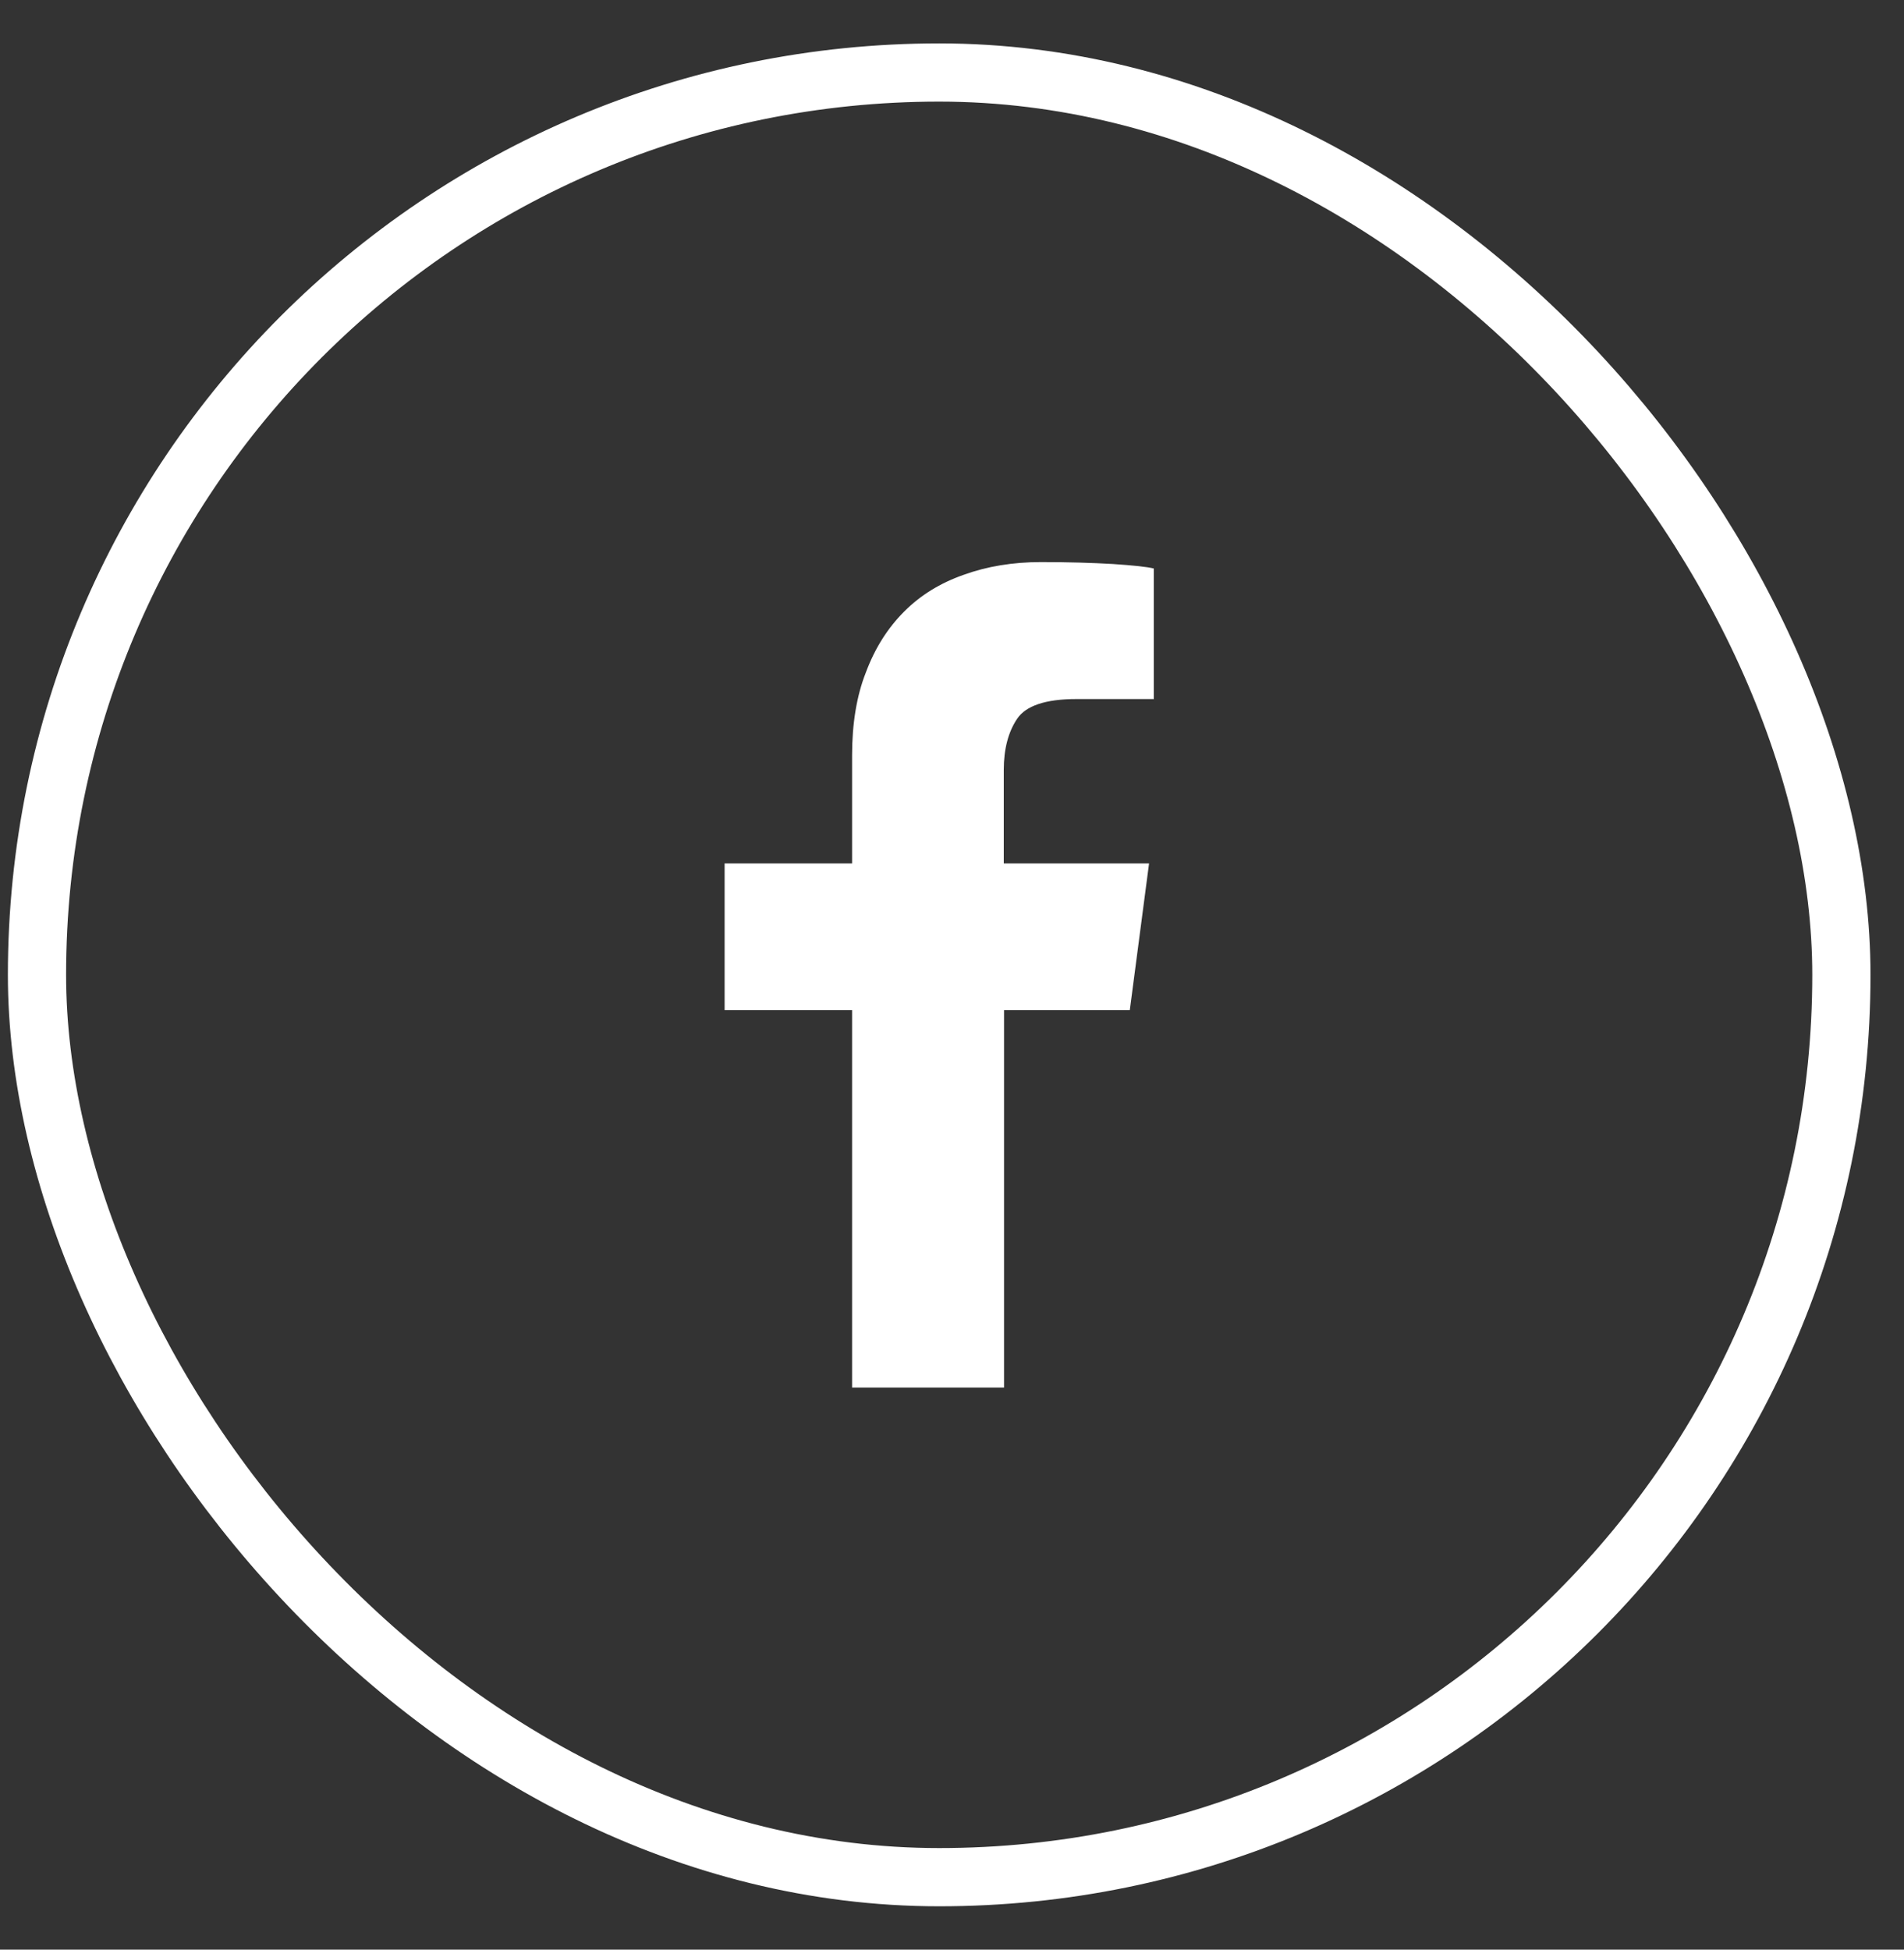
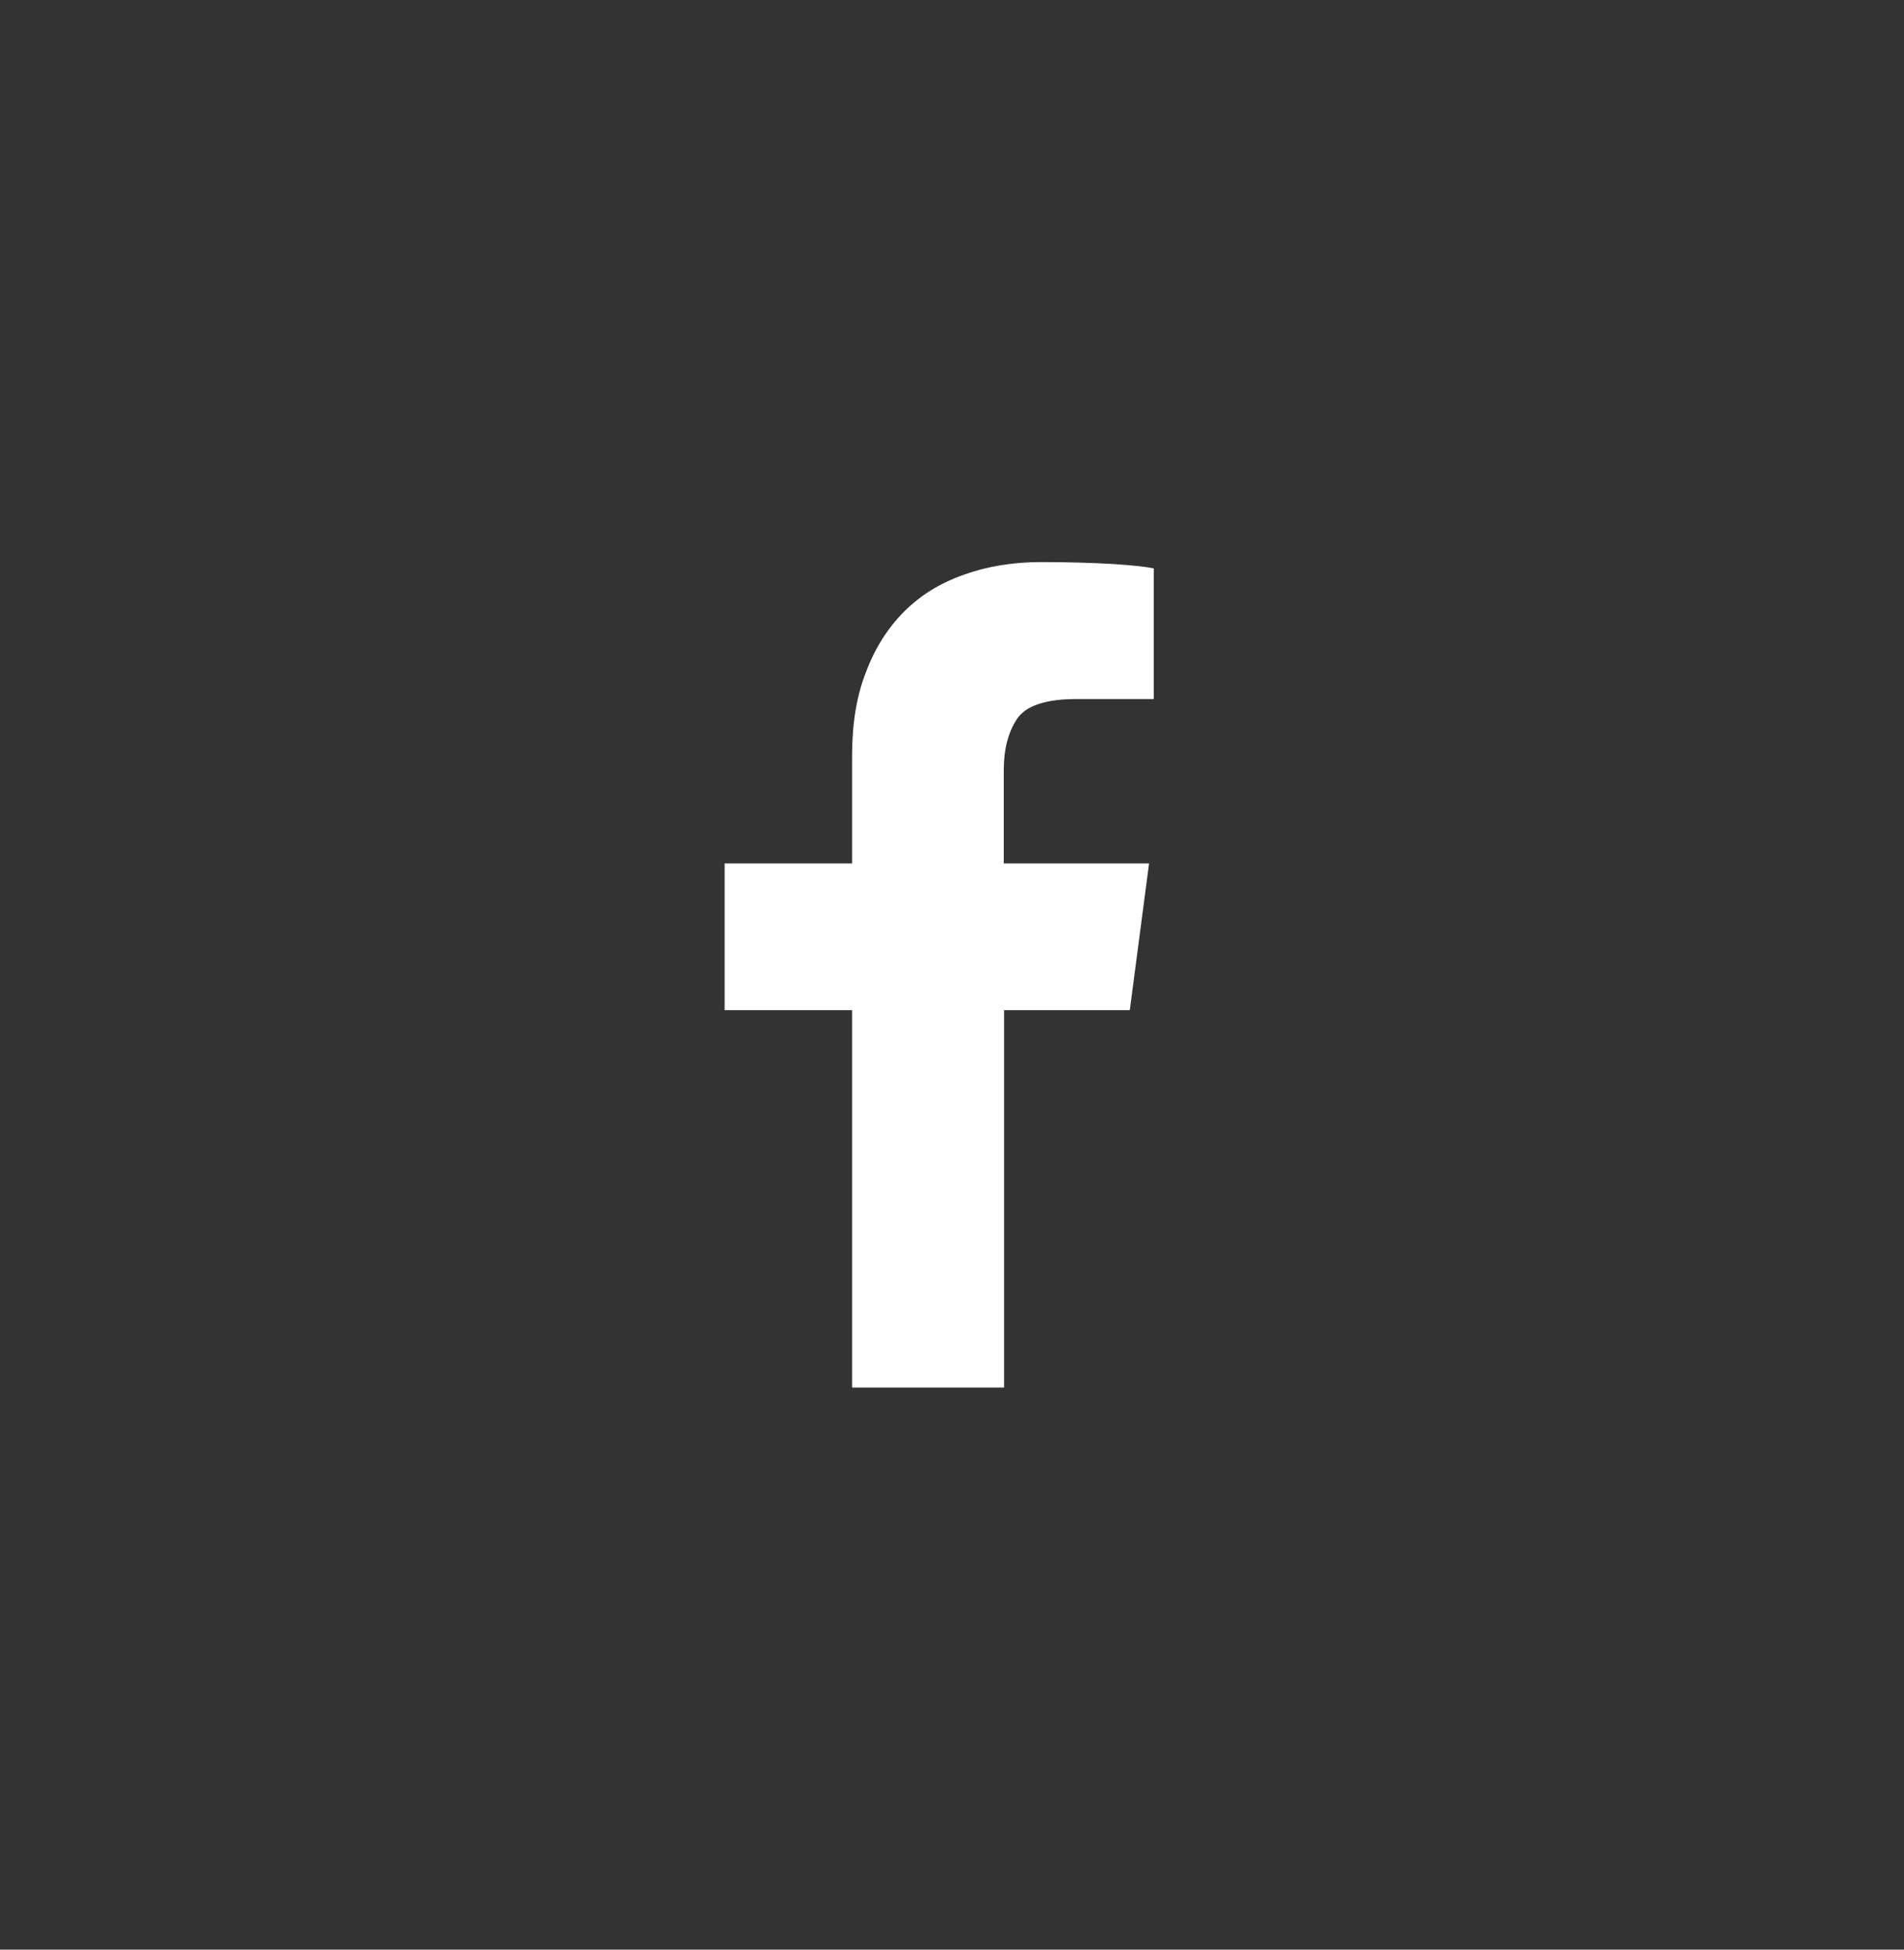
<svg xmlns="http://www.w3.org/2000/svg" width="42" height="43" viewBox="0 0 42 43" fill="none">
  <rect x="0" y="0" width="42" height="43" fill="#333333" stroke="none" />
-   <rect x="0.816" y="1.599" width="39.803" height="39.803" rx="19.902" stroke="white" stroke-width="1.284" />
  <path d="M18.796 30.603V22.279H15.984V19.043H18.796V16.661C18.796 15.964 18.895 15.35 19.1 14.831C19.299 14.296 19.583 13.85 19.945 13.488C20.306 13.126 20.742 12.859 21.251 12.68C21.77 12.491 22.342 12.397 22.96 12.397C23.579 12.397 24.083 12.413 24.545 12.439C25.006 12.47 25.31 12.502 25.452 12.539V15.418H23.742C23.065 15.418 22.63 15.565 22.436 15.854C22.242 16.142 22.142 16.52 22.142 16.981V19.043H25.347L24.922 22.279H22.148V30.603H18.801H18.796Z" fill="white" />
</svg>